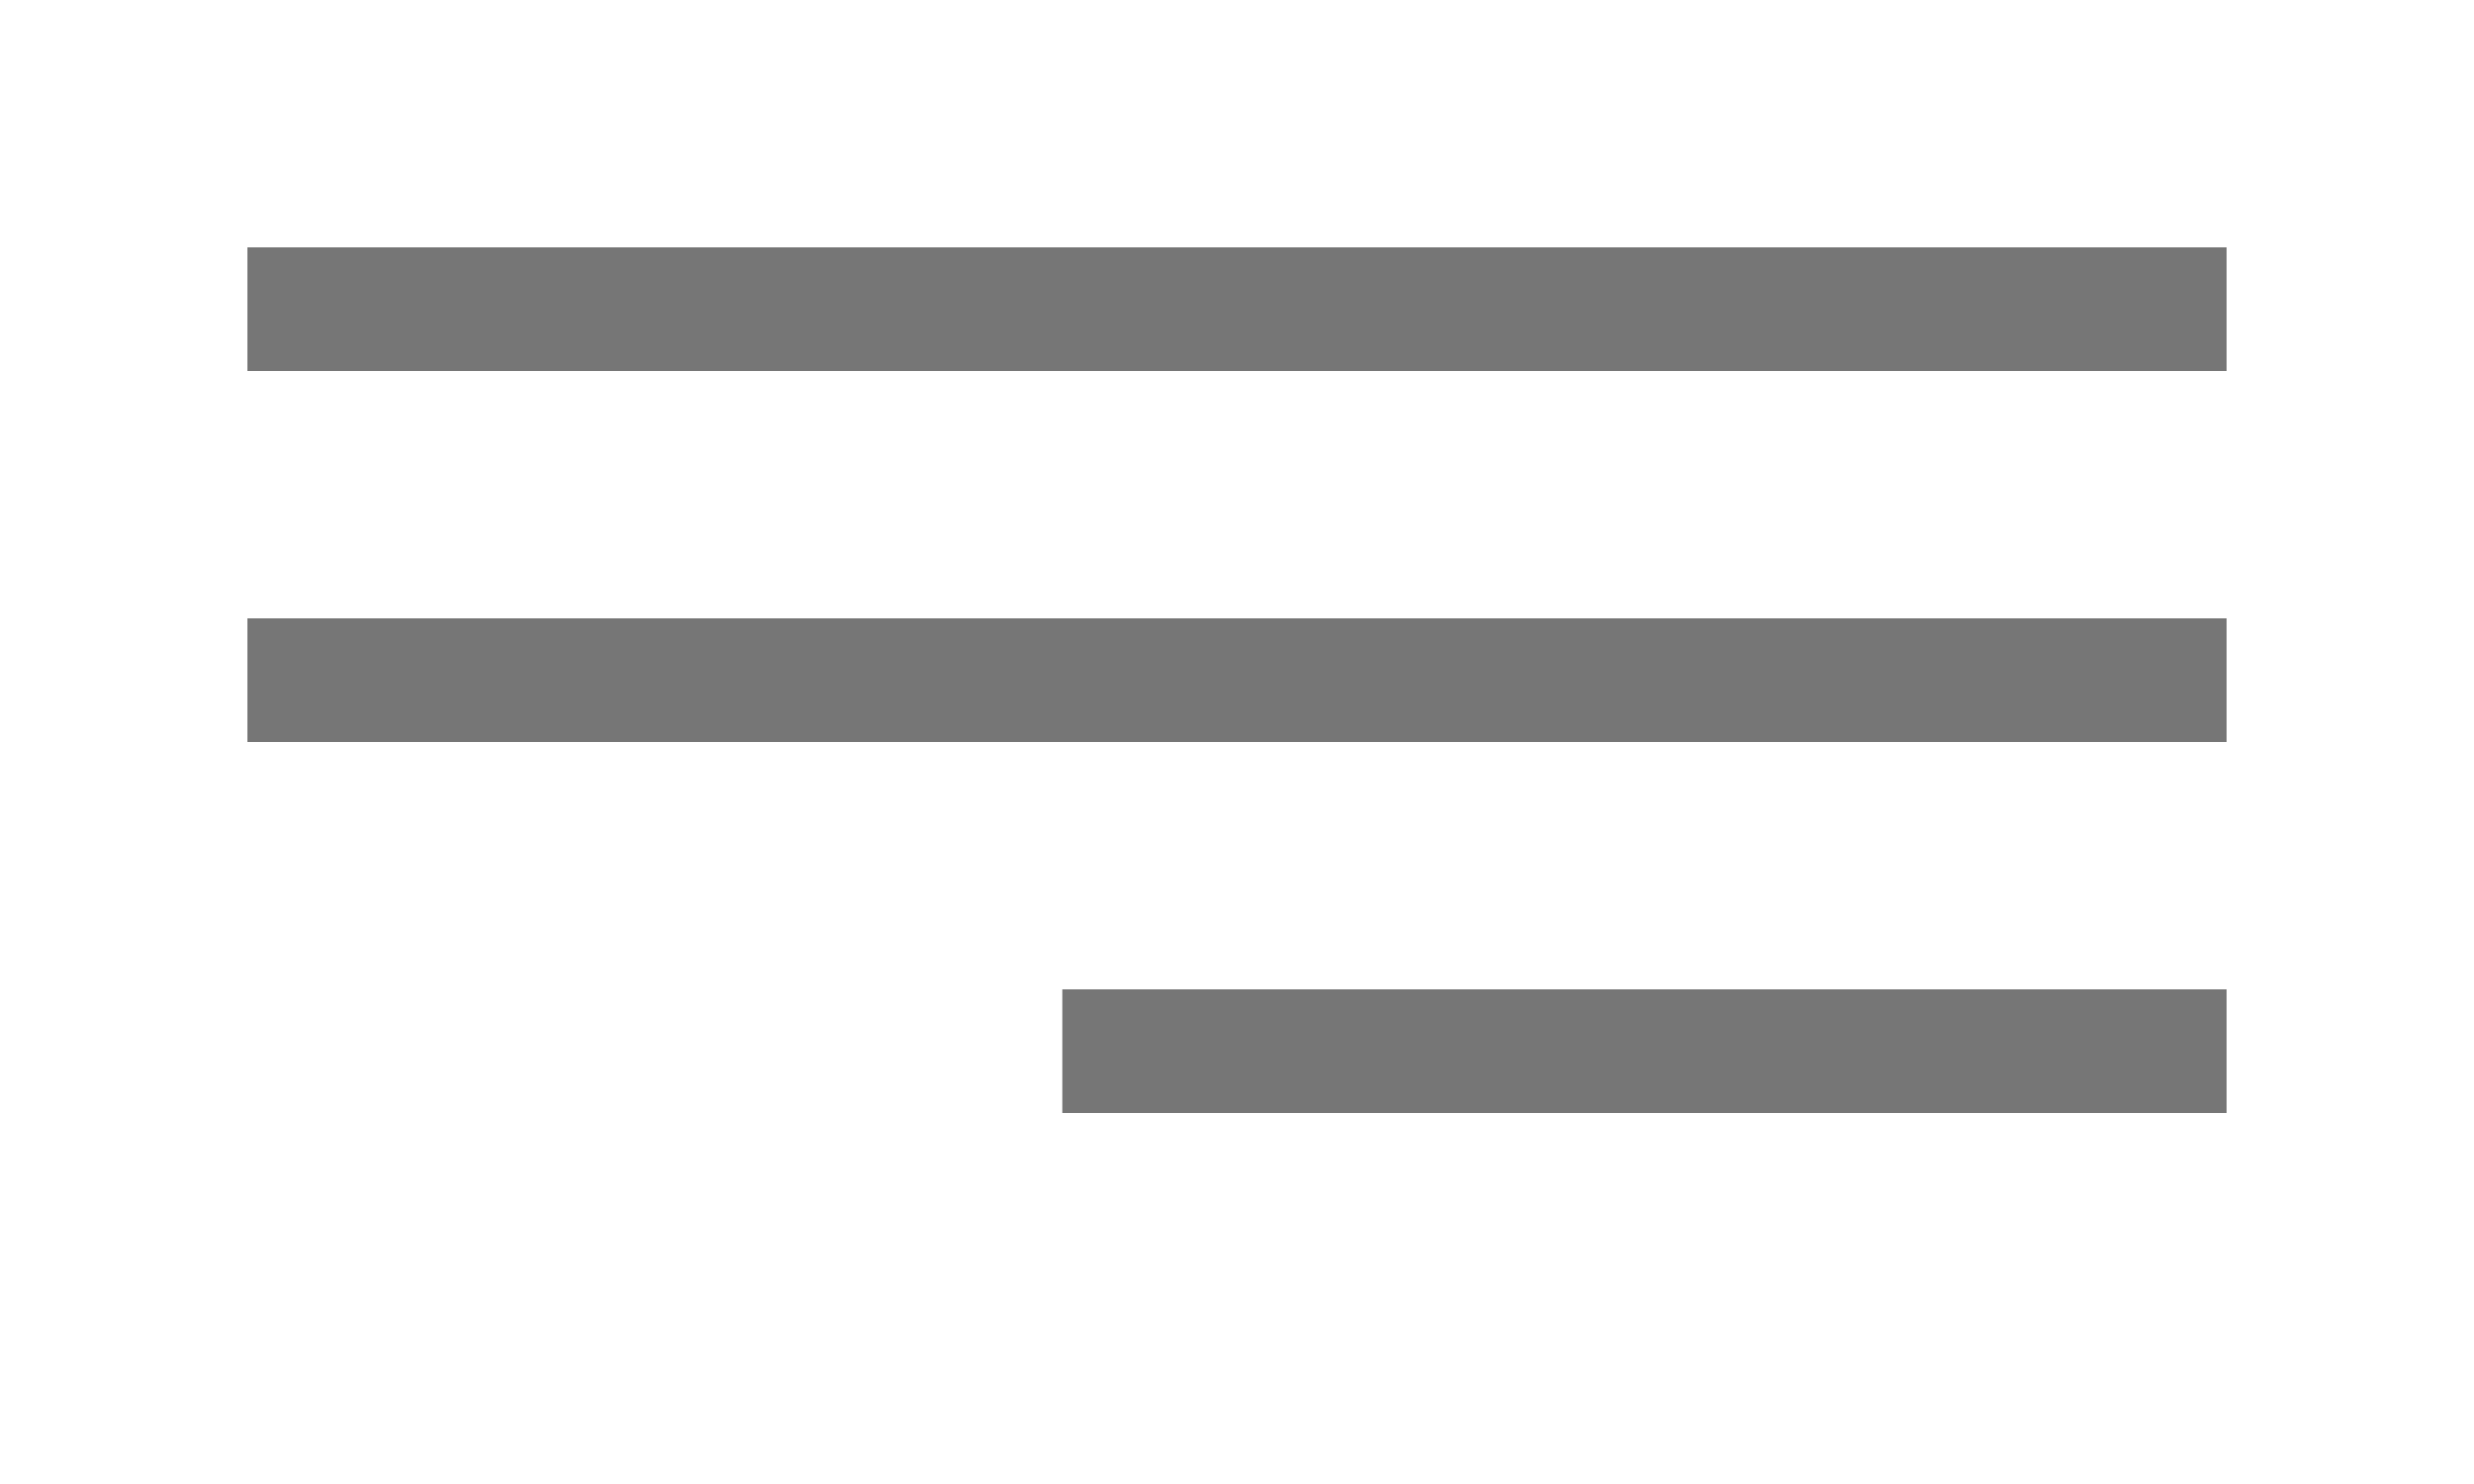
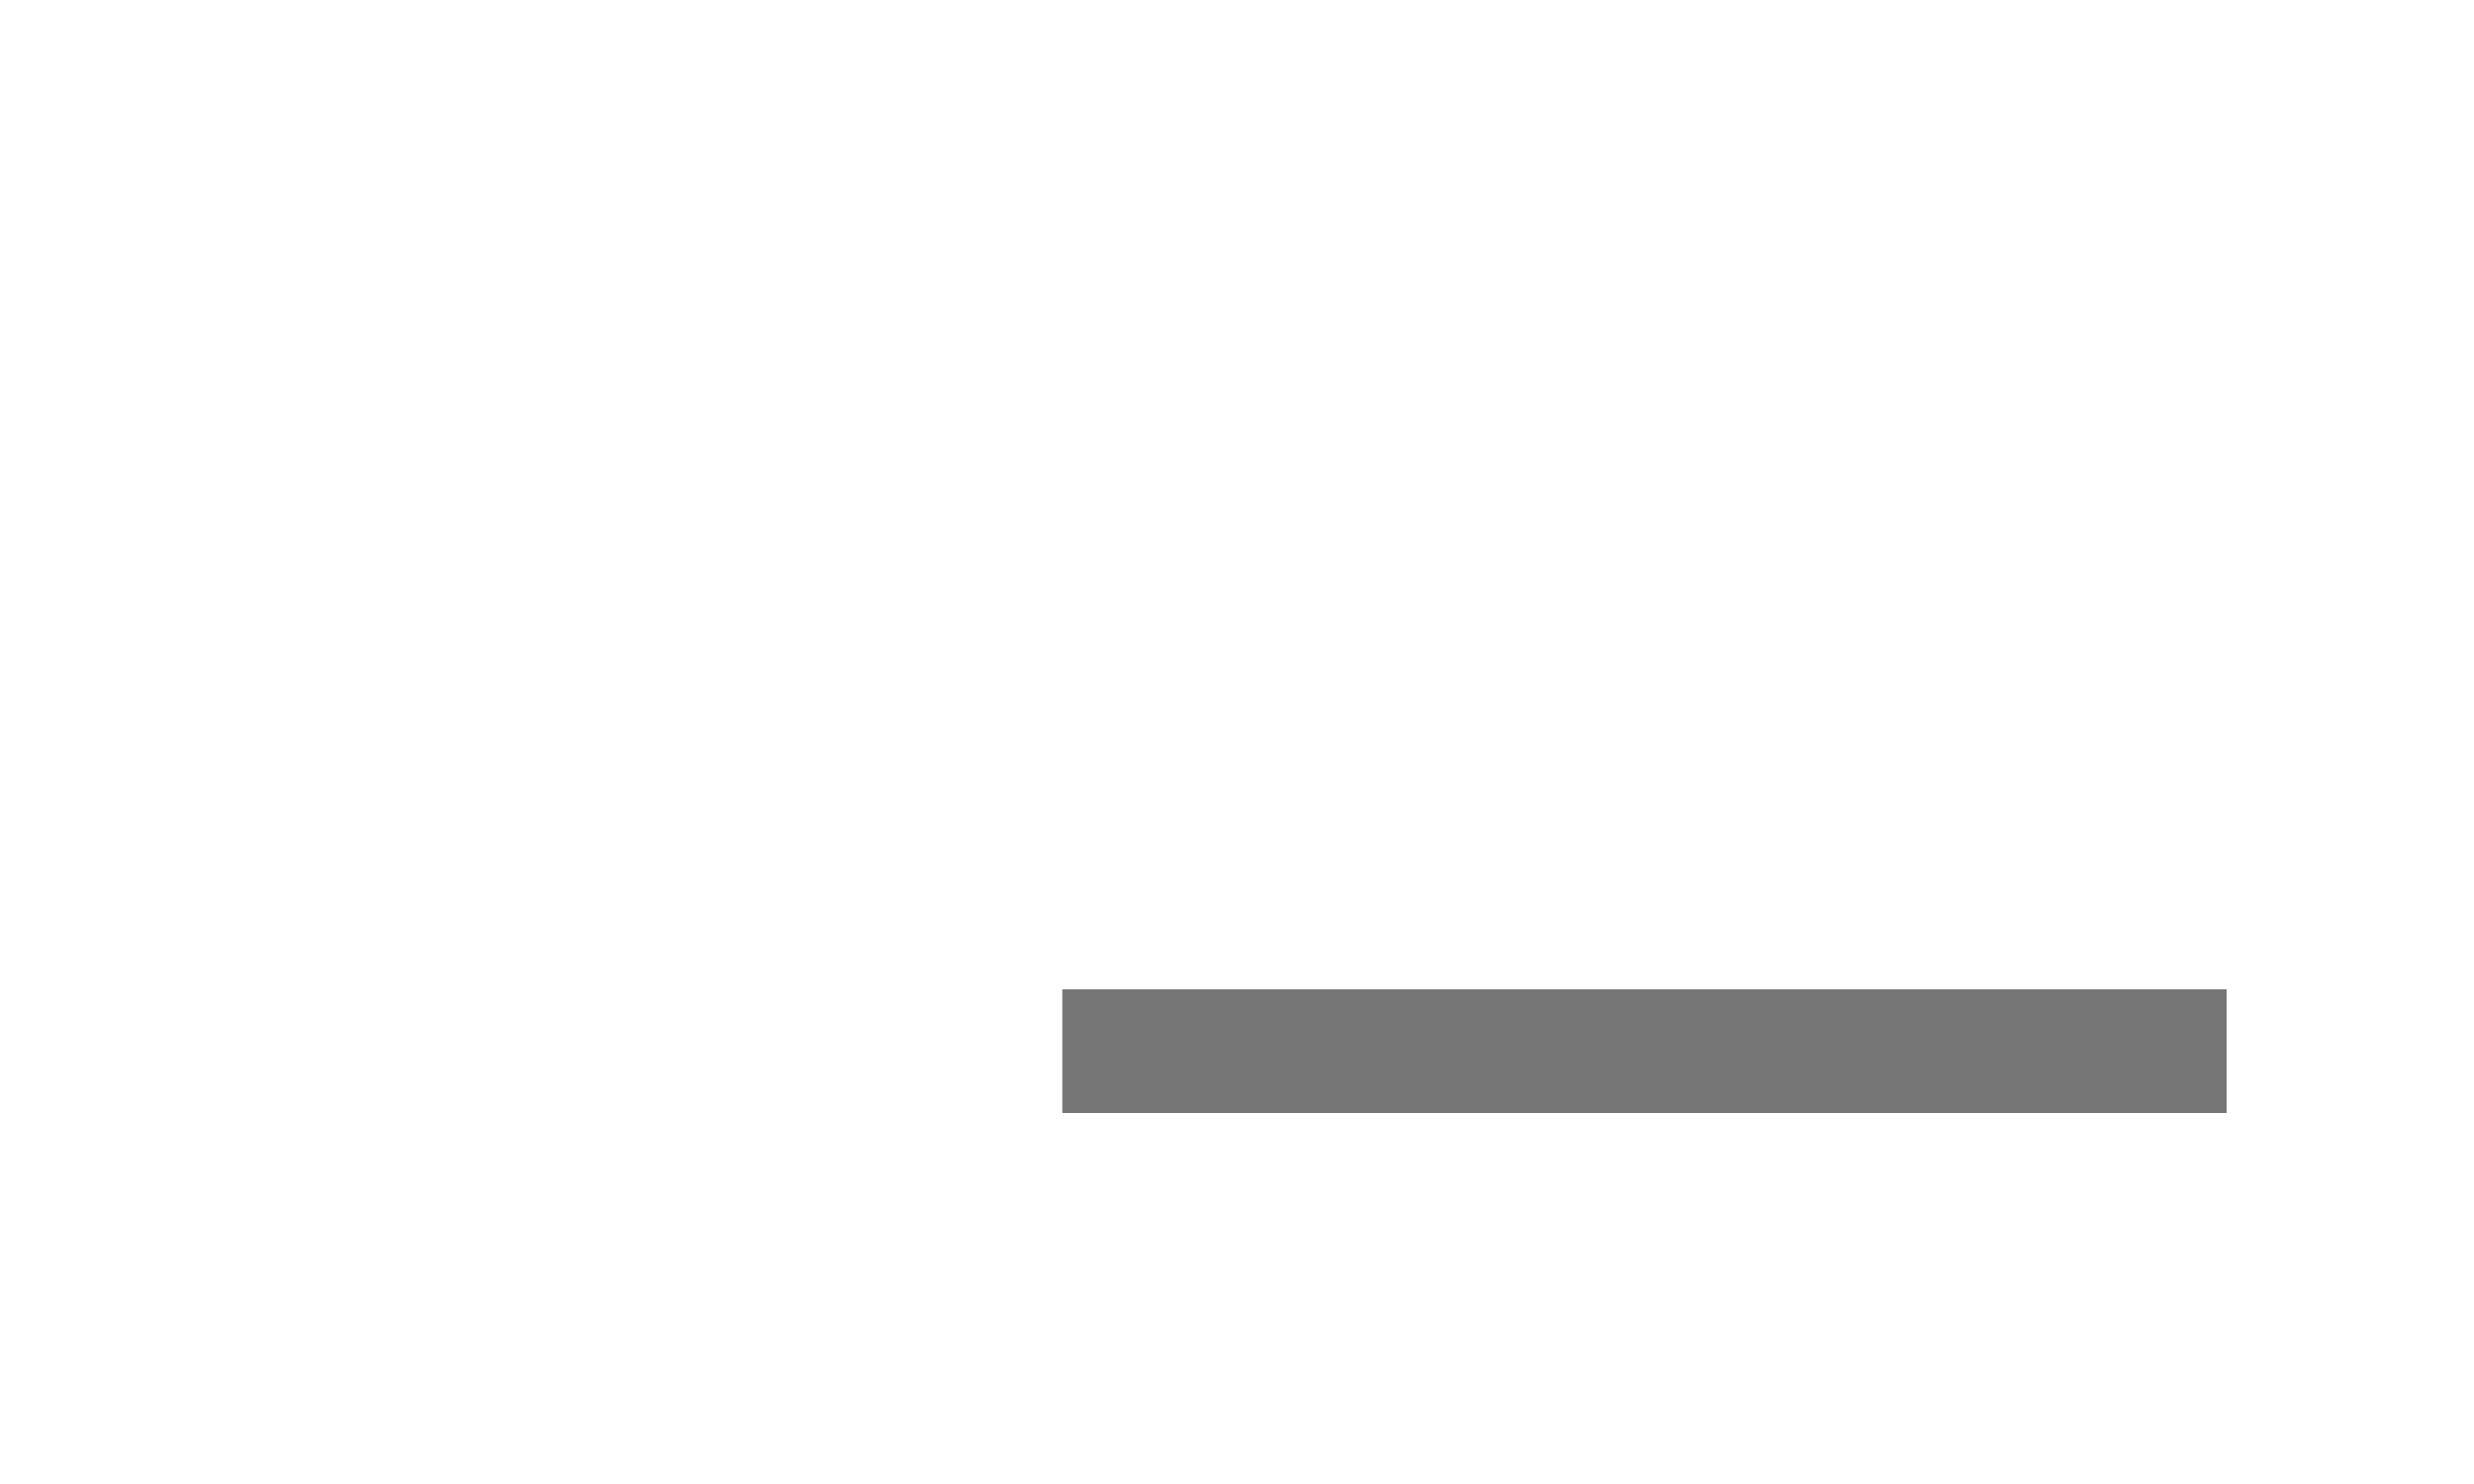
<svg xmlns="http://www.w3.org/2000/svg" width="20" height="12" viewBox="0 0 20 12" fill="none">
-   <line x1="2" y1="5.5" x2="18" y2="5.5" stroke="#767676" />
  <line x1="8.588" y1="8.5" x2="18" y2="8.5" stroke="#767676" />
-   <line x1="2" y1="2.5" x2="18" y2="2.5" stroke="#767676" />
</svg>